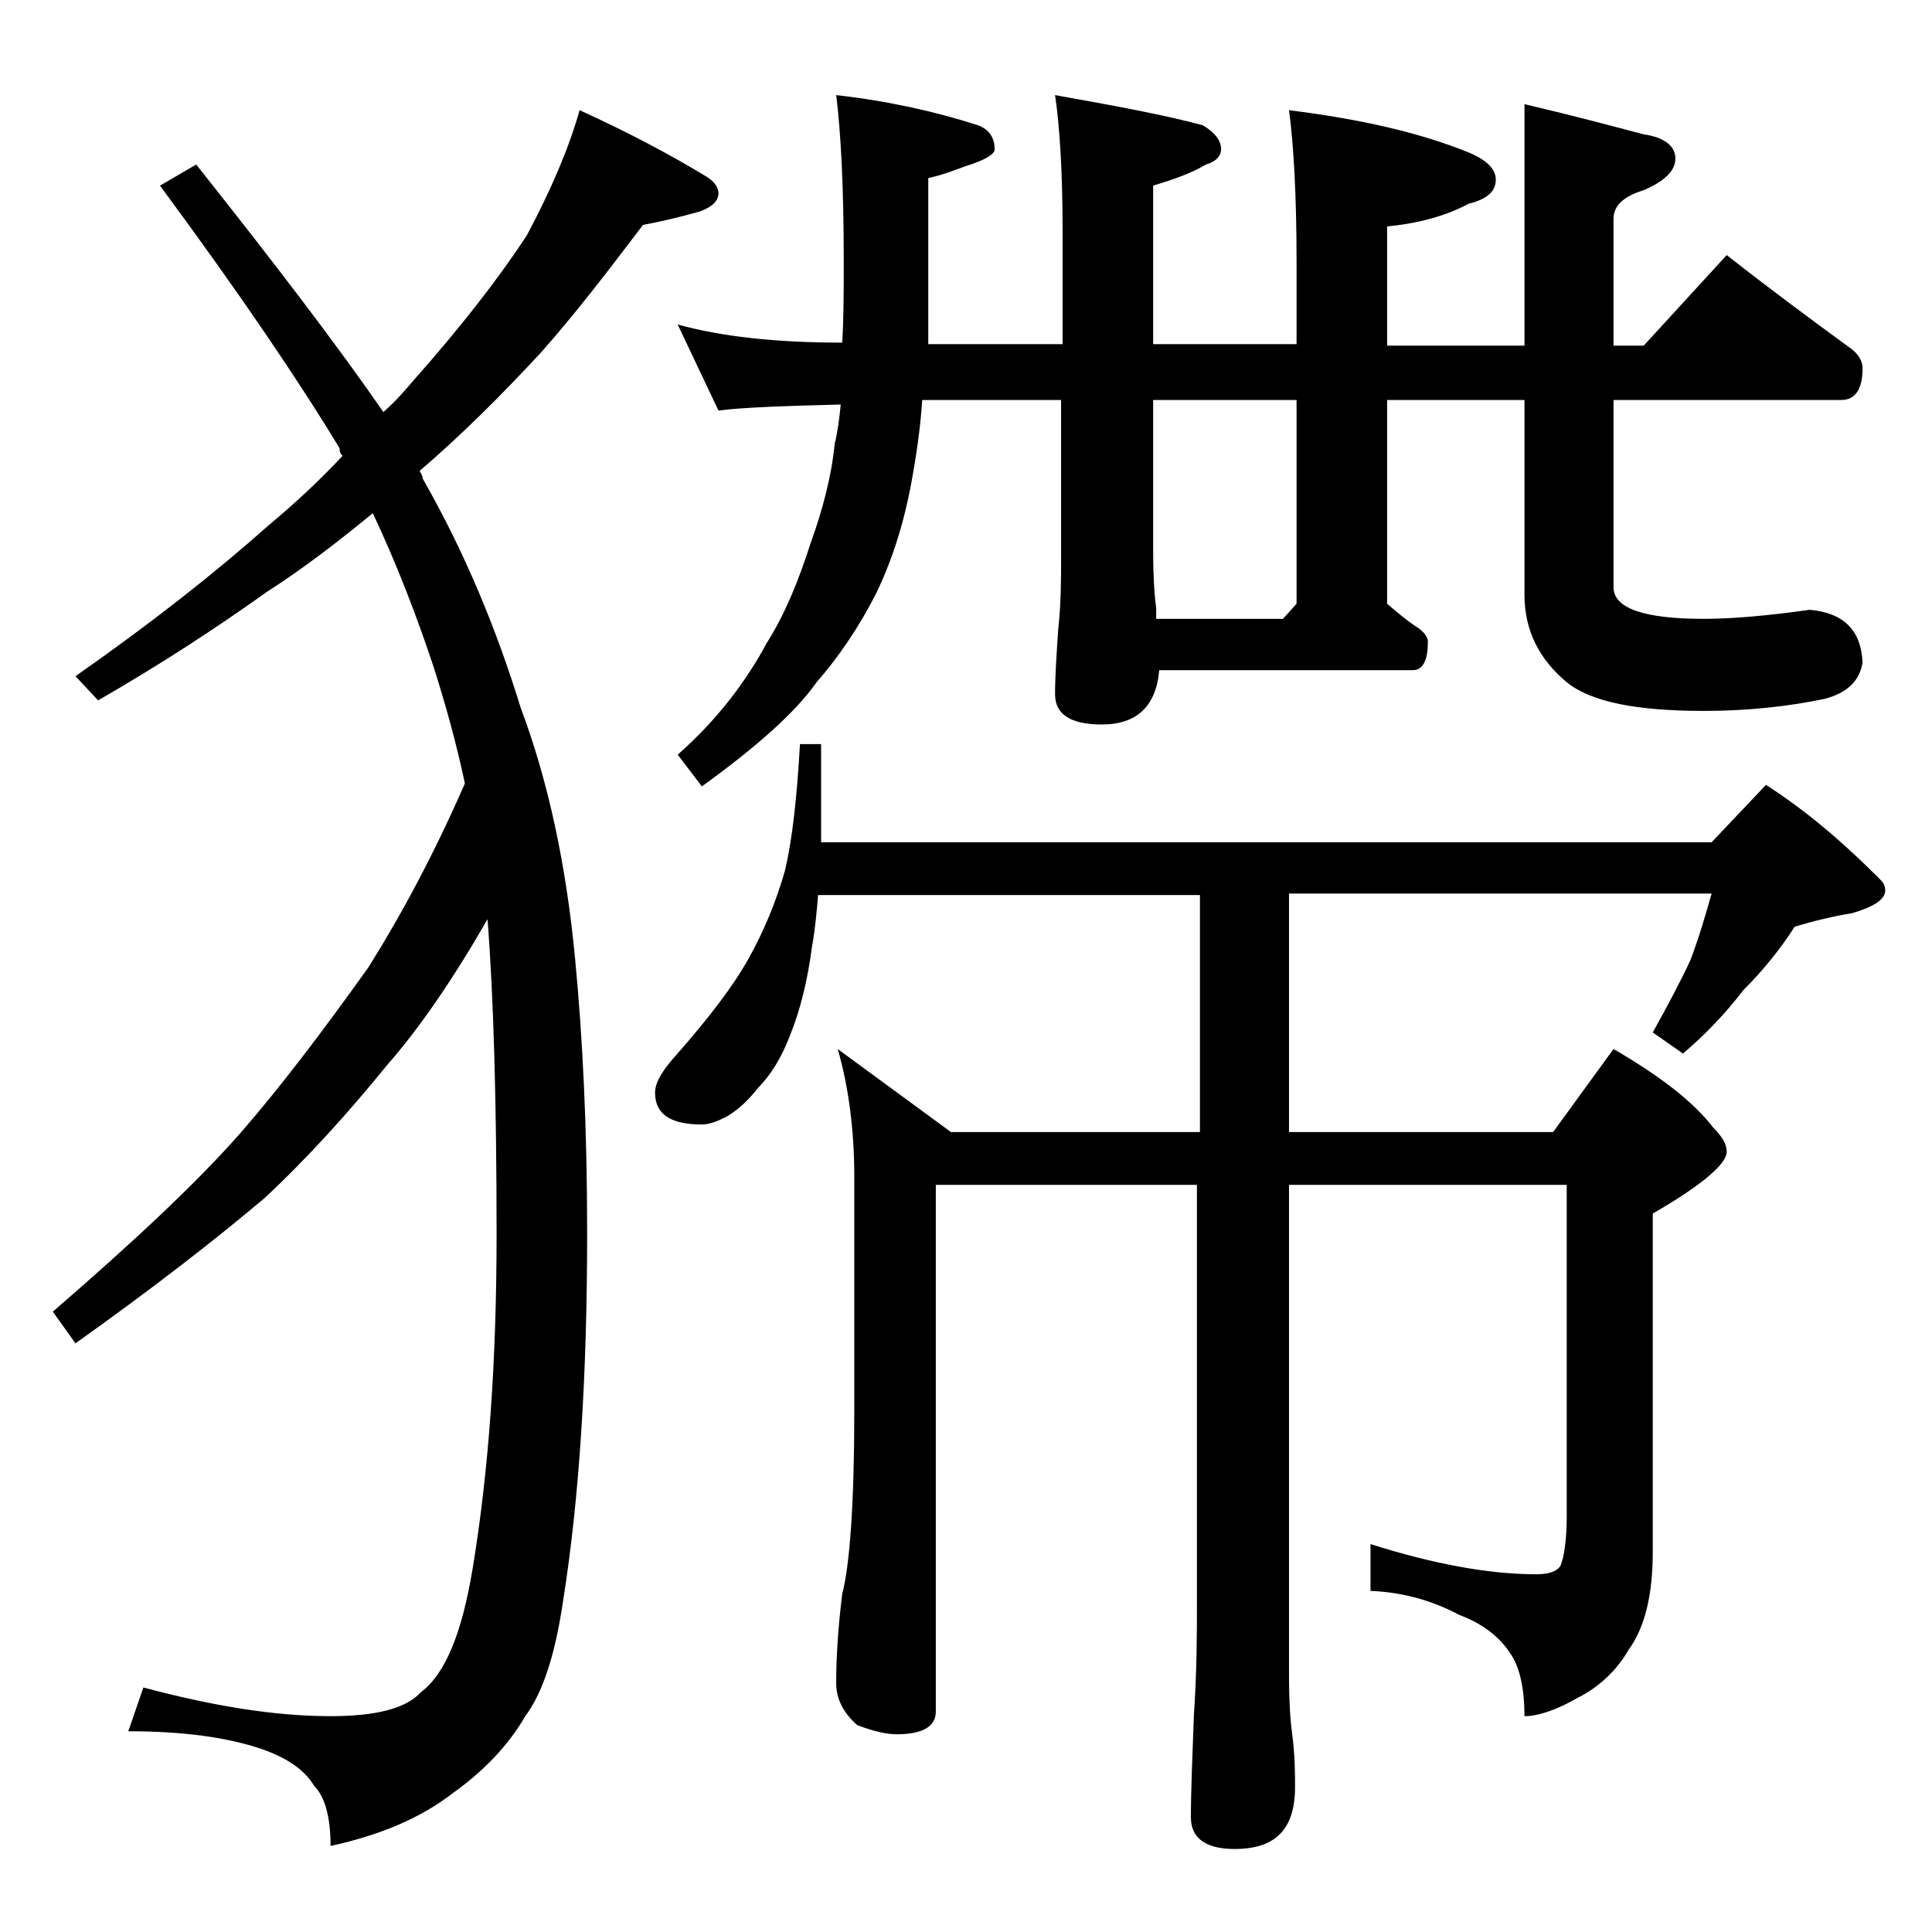
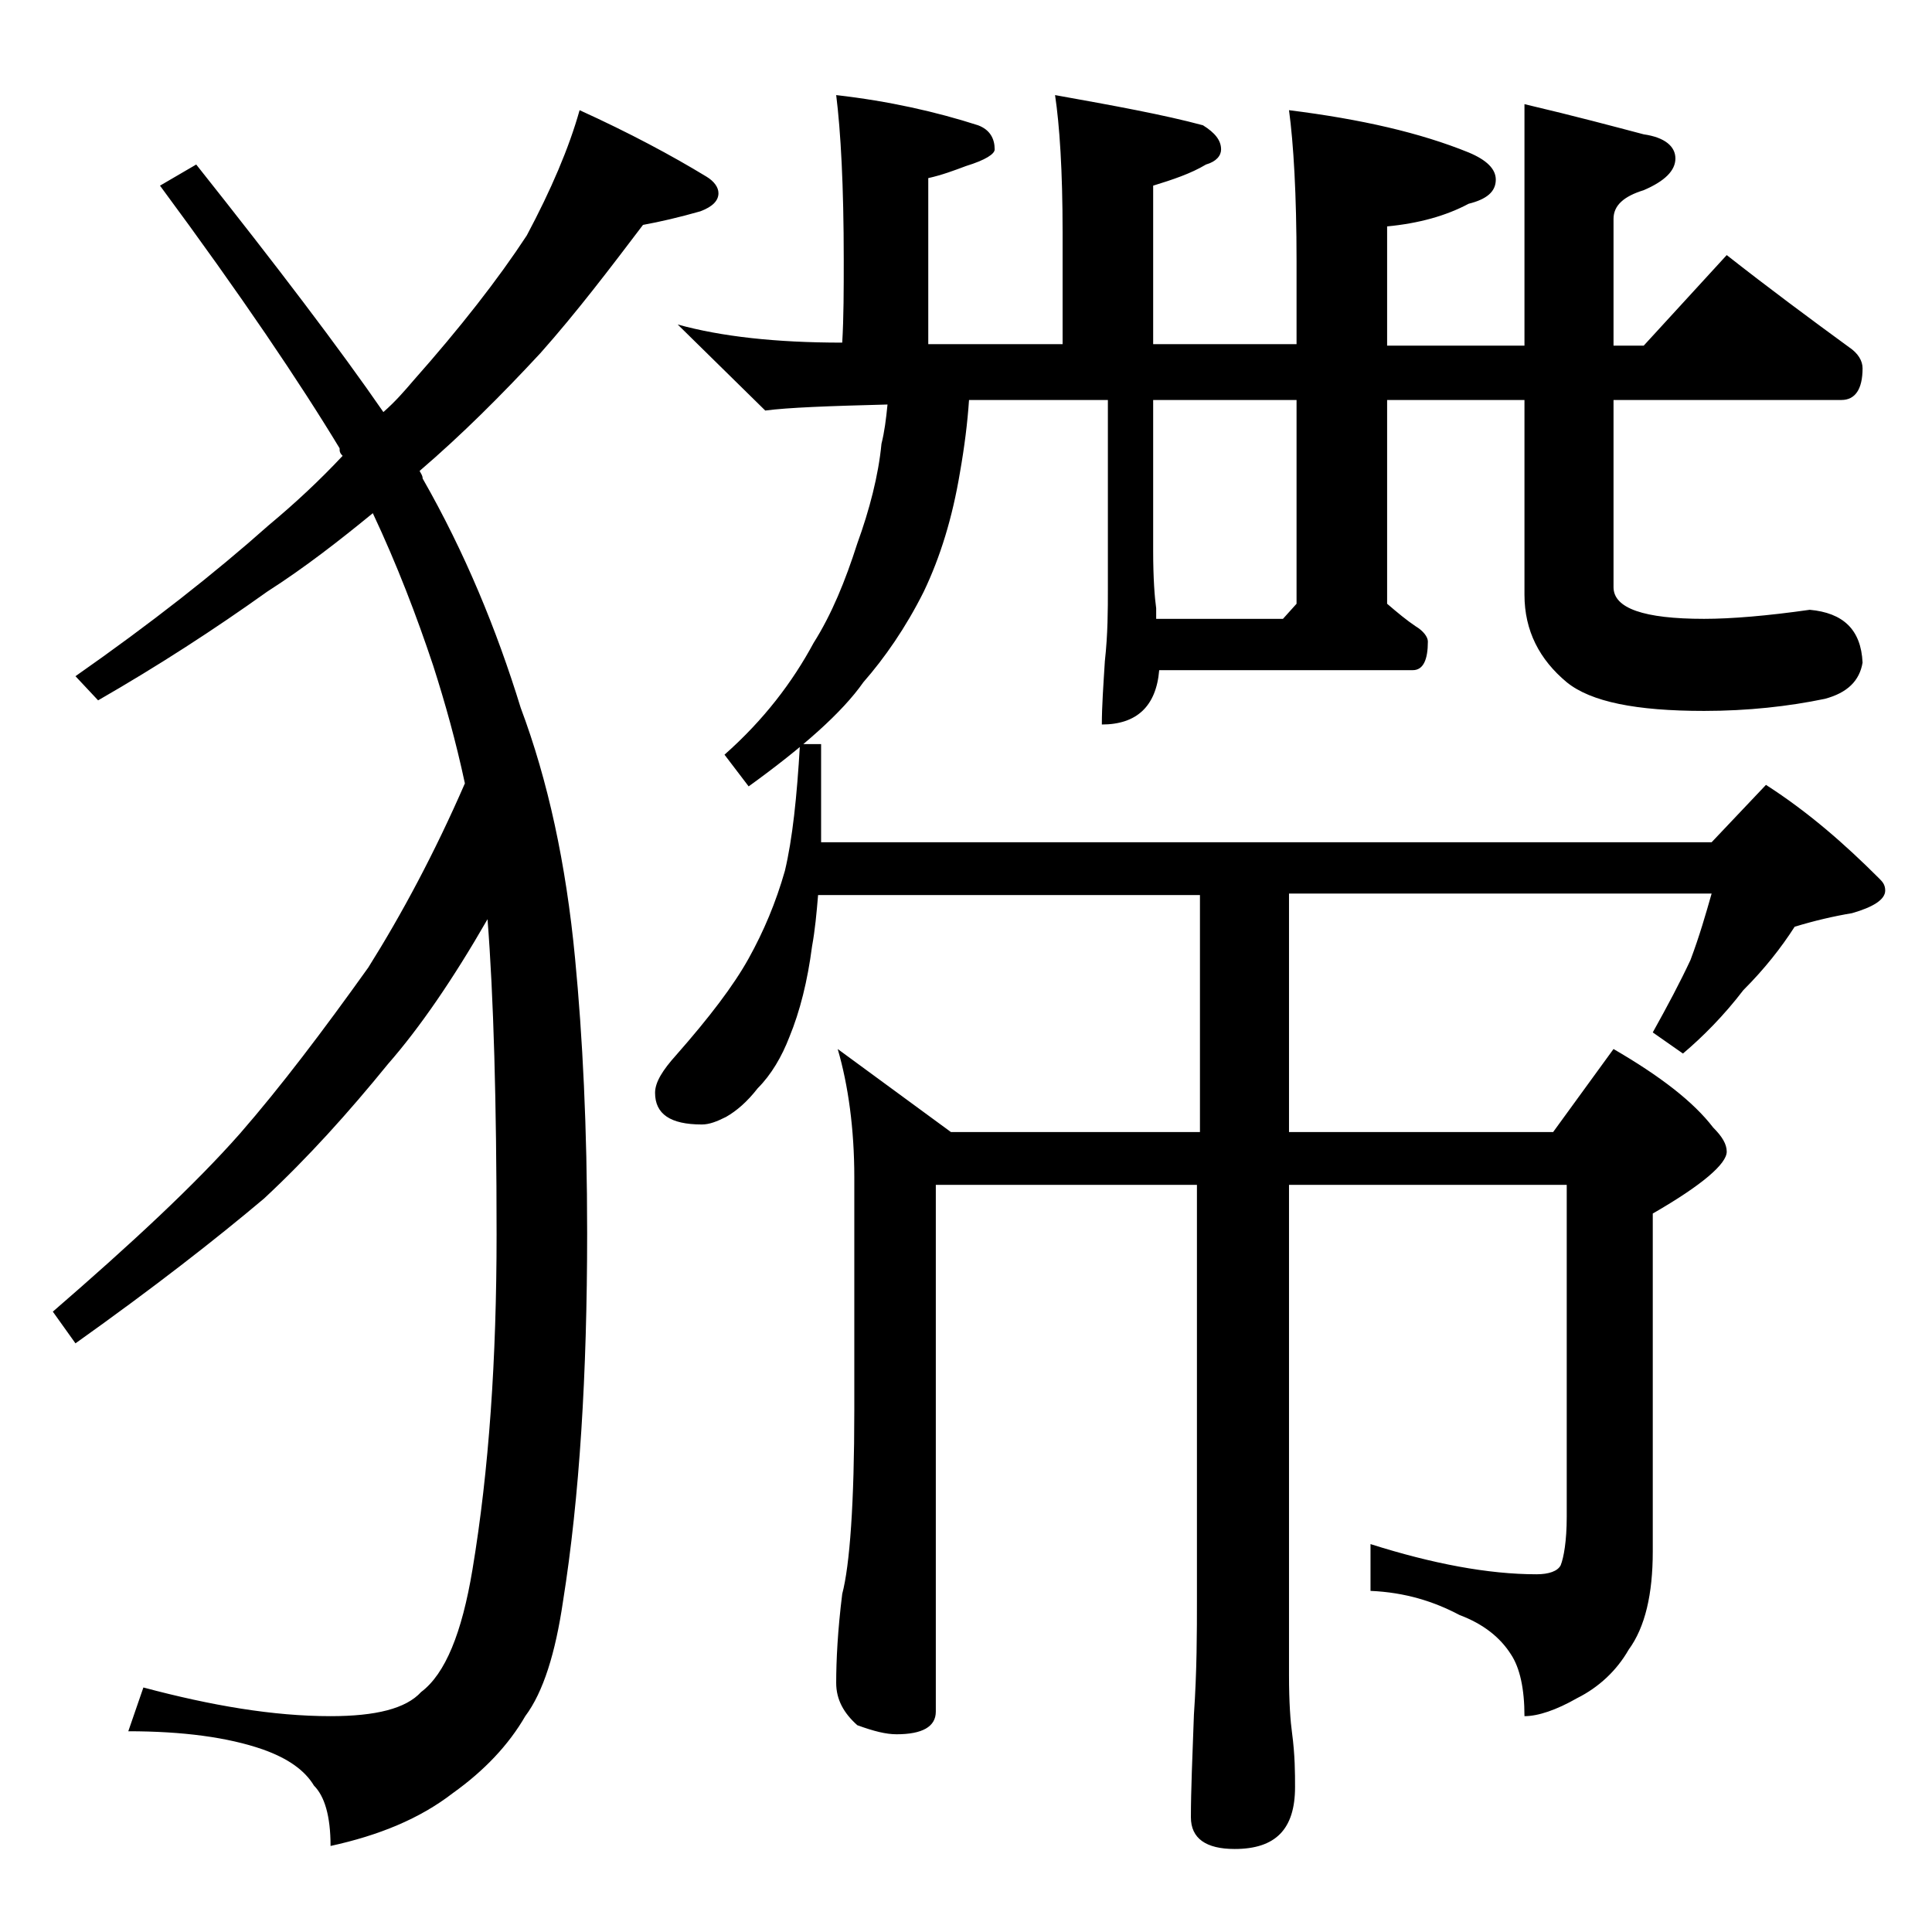
<svg xmlns="http://www.w3.org/2000/svg" version="1.1" id="Layer_1" x="0px" y="0px" viewBox="0 0 128 128" enable-background="new 0 0 128 128" xml:space="preserve">
-   <path d="M38.4,7.3c3.3,1.5,6.1,3,8.4,4.4c0.5,0.3,0.8,0.7,0.8,1.1c0,0.5-0.4,0.9-1.2,1.2c-1.4,0.4-2.7,0.7-3.8,0.9  c-2.2,2.9-4.4,5.8-6.8,8.5c-2.6,2.8-5.2,5.4-8,7.8c0.1,0.2,0.2,0.3,0.2,0.5c2.8,4.9,4.9,10,6.5,15.2c1.8,4.8,3,10.3,3.6,16.6  c0.5,5.2,0.8,11.2,0.8,18.2c0,9.3-0.5,17.5-1.6,24.4c-0.5,3.4-1.3,6-2.5,7.6c-1.1,1.9-2.7,3.6-4.8,5.1c-2.2,1.7-4.9,2.8-8.1,3.5  c0-2-0.4-3.3-1.1-4c-0.6-1-1.7-1.8-3.4-2.4c-2.3-0.8-5.3-1.2-8.9-1.2l1-2.9c4.5,1.2,8.6,1.9,12.4,1.9c3,0,5-0.5,6-1.6  c1.6-1.2,2.7-3.9,3.4-8.1c1.1-6.6,1.6-14,1.6-22.2c0-8.8-0.2-15.8-0.6-20.9c-2.3,4-4.5,7.2-6.6,9.6c-2.6,3.2-5.3,6.2-8.2,8.9  C14.3,82.1,10.2,85.3,5,89l-1.5-2.1c5.2-4.5,9.4-8.4,12.4-11.8c2.7-3.1,5.5-6.8,8.5-11c2.2-3.5,4.4-7.6,6.4-12.2  c-0.6-2.8-1.3-5.3-2.1-7.8c-1.1-3.3-2.4-6.7-4-10.1c-2.2,1.8-4.5,3.6-7,5.2c-3.5,2.5-7.2,4.9-11.2,7.2L5,44.8c5-3.5,9.2-6.8,12.8-10  c1.8-1.5,3.4-3,4.9-4.6c-0.2-0.2-0.2-0.3-0.2-0.5c-2.6-4.3-6.5-10.1-11.9-17.4l2.4-1.4c5.4,6.8,9.5,12.2,12.4,16.4  c0.8-0.7,1.4-1.4,2-2.1c3.1-3.5,5.6-6.7,7.5-9.6C36.5,12.6,37.7,9.8,38.4,7.3z M53,49.3h1.4v6.5h59L117,52c2.8,1.8,5.2,3.9,7.5,6.2  c0.2,0.2,0.4,0.4,0.4,0.8c0,0.6-0.8,1.1-2.2,1.5c-1.2,0.2-2.5,0.5-3.8,0.9c-0.9,1.4-2,2.8-3.4,4.2c-1.3,1.7-2.7,3.1-4,4.2l-2-1.4  c1-1.8,1.8-3.3,2.5-4.8c0.6-1.6,1-3,1.4-4.4h-28V75h17.5l4-5.5c3.1,1.8,5.3,3.5,6.6,5.2c0.6,0.6,0.9,1.1,0.9,1.6  c0,0.8-1.6,2.2-4.9,4.1v22.4c0,2.8-0.5,5-1.6,6.5c-0.8,1.4-2,2.5-3.4,3.2c-1.4,0.8-2.6,1.2-3.5,1.2c0-1.8-0.3-3.2-0.9-4.1  c-0.7-1.1-1.8-2-3.4-2.6c-1.7-0.9-3.6-1.5-5.9-1.6v-3.1c4.1,1.3,7.8,2,11,2c0.8,0,1.4-0.2,1.6-0.6c0.2-0.5,0.4-1.6,0.4-3.2v-22H85.4  V111c0,1.8,0.1,3.1,0.2,3.8c0.2,1.5,0.2,2.7,0.2,3.6c0,2.8-1.3,4.1-4,4.1c-1.9,0-2.9-0.7-2.9-2.1c0-1.8,0.1-4,0.2-6.8  c0.2-2.9,0.2-5.5,0.2-7.6V78.5H62v34.9c0,1-0.9,1.5-2.6,1.5c-0.7,0-1.5-0.2-2.6-0.6c-0.9-0.8-1.4-1.7-1.4-2.8c0-1.5,0.1-3.5,0.4-5.9  c0.5-1.9,0.8-6,0.8-12.2V78c0-3.2-0.4-6.1-1.1-8.5L63,75h16.5V59.3H54.2c-0.1,1.2-0.2,2.3-0.4,3.4c-0.3,2.3-0.8,4.3-1.5,6  c-0.5,1.3-1.2,2.5-2.1,3.4c-0.7,0.9-1.4,1.5-2.1,1.9c-0.6,0.3-1.1,0.5-1.6,0.5c-2.1,0-3.1-0.7-3.1-2.1c0-0.7,0.5-1.5,1.4-2.5  c2.2-2.5,3.8-4.6,4.8-6.4s1.8-3.7,2.4-5.8C52.5,55.6,52.8,52.8,53,49.3z M44.9,21.5c2.9,0.8,6.5,1.2,10.9,1.2  c0.1-1.7,0.1-3.5,0.1-5.5c0-4.9-0.2-8.5-0.5-10.9c3.5,0.4,6.6,1.1,9.4,2c0.8,0.3,1.1,0.9,1.1,1.6c0,0.3-0.6,0.7-1.9,1.1  c-0.8,0.3-1.6,0.6-2.5,0.8v11h8.9v-7.4c0-4.1-0.2-7.1-0.5-9.1c3.9,0.7,7.2,1.3,9.8,2c0.8,0.5,1.2,1,1.2,1.6c0,0.4-0.3,0.8-1,1  c-1,0.6-2.2,1-3.5,1.4v10.5h9.5v-5.5c0-4.4-0.2-7.8-0.5-10c4.8,0.6,8.7,1.5,11.9,2.8c1.2,0.5,1.8,1.1,1.8,1.8c0,0.8-0.6,1.3-1.8,1.6  c-1.5,0.8-3.3,1.3-5.4,1.5v7.9h9.1v-16c3.4,0.8,6,1.5,7.9,2c1.4,0.2,2.1,0.8,2.1,1.6c0,0.8-0.7,1.5-2.1,2.1c-1.3,0.4-2,1-2,1.9v8.4  h2l5.5-6c2.8,2.2,5.5,4.2,8.1,6.1c0.6,0.4,0.9,0.9,0.9,1.4c0,1.4-0.5,2.1-1.4,2.1h-15.1v12.4c0,1.4,2,2.1,6,2.1c1.8,0,4.2-0.2,7-0.6  c2.2,0.2,3.4,1.3,3.5,3.5c-0.2,1.2-1,2-2.5,2.4c-2.4,0.5-5.1,0.8-8,0.8c-4.5,0-7.5-0.6-9.1-1.9c-1.8-1.5-2.8-3.4-2.8-5.8V26.5h-9.1  V40c0.7,0.6,1.3,1.1,1.9,1.5c0.5,0.3,0.8,0.7,0.8,1c0,1.2-0.3,1.9-1,1.9H76.8C76.6,46.8,75.3,48,73,48c-2.1,0-3.1-0.7-3.1-2  c0-1.2,0.1-2.6,0.2-4.2c0.2-1.8,0.2-3.4,0.2-4.8V26.5h-9.2c-0.1,1.5-0.3,3.1-0.6,4.8c-0.5,3-1.3,5.6-2.4,7.9c-1.2,2.4-2.6,4.4-4,6  c-1.4,2-4,4.3-7.6,6.9l-1.6-2.1c2.6-2.3,4.5-4.8,5.9-7.4c1.2-1.9,2.1-4.1,2.9-6.6c0.8-2.2,1.4-4.5,1.6-6.6c0.2-0.8,0.3-1.6,0.4-2.6  c-3.9,0.1-6.6,0.2-8.1,0.4L44.9,21.5z M85.9,40V26.5h-9.5v10c0,1.8,0.1,3.1,0.2,3.8V41H85L85.9,40z" />
+   <path d="M38.4,7.3c3.3,1.5,6.1,3,8.4,4.4c0.5,0.3,0.8,0.7,0.8,1.1c0,0.5-0.4,0.9-1.2,1.2c-1.4,0.4-2.7,0.7-3.8,0.9  c-2.2,2.9-4.4,5.8-6.8,8.5c-2.6,2.8-5.2,5.4-8,7.8c0.1,0.2,0.2,0.3,0.2,0.5c2.8,4.9,4.9,10,6.5,15.2c1.8,4.8,3,10.3,3.6,16.6  c0.5,5.2,0.8,11.2,0.8,18.2c0,9.3-0.5,17.5-1.6,24.4c-0.5,3.4-1.3,6-2.5,7.6c-1.1,1.9-2.7,3.6-4.8,5.1c-2.2,1.7-4.9,2.8-8.1,3.5  c0-2-0.4-3.3-1.1-4c-0.6-1-1.7-1.8-3.4-2.4c-2.3-0.8-5.3-1.2-8.9-1.2l1-2.9c4.5,1.2,8.6,1.9,12.4,1.9c3,0,5-0.5,6-1.6  c1.6-1.2,2.7-3.9,3.4-8.1c1.1-6.6,1.6-14,1.6-22.2c0-8.8-0.2-15.8-0.6-20.9c-2.3,4-4.5,7.2-6.6,9.6c-2.6,3.2-5.3,6.2-8.2,8.9  C14.3,82.1,10.2,85.3,5,89l-1.5-2.1c5.2-4.5,9.4-8.4,12.4-11.8c2.7-3.1,5.5-6.8,8.5-11c2.2-3.5,4.4-7.6,6.4-12.2  c-0.6-2.8-1.3-5.3-2.1-7.8c-1.1-3.3-2.4-6.7-4-10.1c-2.2,1.8-4.5,3.6-7,5.2c-3.5,2.5-7.2,4.9-11.2,7.2L5,44.8c5-3.5,9.2-6.8,12.8-10  c1.8-1.5,3.4-3,4.9-4.6c-0.2-0.2-0.2-0.3-0.2-0.5c-2.6-4.3-6.5-10.1-11.9-17.4l2.4-1.4c5.4,6.8,9.5,12.2,12.4,16.4  c0.8-0.7,1.4-1.4,2-2.1c3.1-3.5,5.6-6.7,7.5-9.6C36.5,12.6,37.7,9.8,38.4,7.3z M53,49.3h1.4v6.5h59L117,52c2.8,1.8,5.2,3.9,7.5,6.2  c0.2,0.2,0.4,0.4,0.4,0.8c0,0.6-0.8,1.1-2.2,1.5c-1.2,0.2-2.5,0.5-3.8,0.9c-0.9,1.4-2,2.8-3.4,4.2c-1.3,1.7-2.7,3.1-4,4.2l-2-1.4  c1-1.8,1.8-3.3,2.5-4.8c0.6-1.6,1-3,1.4-4.4h-28V75h17.5l4-5.5c3.1,1.8,5.3,3.5,6.6,5.2c0.6,0.6,0.9,1.1,0.9,1.6  c0,0.8-1.6,2.2-4.9,4.1v22.4c0,2.8-0.5,5-1.6,6.5c-0.8,1.4-2,2.5-3.4,3.2c-1.4,0.8-2.6,1.2-3.5,1.2c0-1.8-0.3-3.2-0.9-4.1  c-0.7-1.1-1.8-2-3.4-2.6c-1.7-0.9-3.6-1.5-5.9-1.6v-3.1c4.1,1.3,7.8,2,11,2c0.8,0,1.4-0.2,1.6-0.6c0.2-0.5,0.4-1.6,0.4-3.2v-22H85.4  V111c0,1.8,0.1,3.1,0.2,3.8c0.2,1.5,0.2,2.7,0.2,3.6c0,2.8-1.3,4.1-4,4.1c-1.9,0-2.9-0.7-2.9-2.1c0-1.8,0.1-4,0.2-6.8  c0.2-2.9,0.2-5.5,0.2-7.6V78.5H62v34.9c0,1-0.9,1.5-2.6,1.5c-0.7,0-1.5-0.2-2.6-0.6c-0.9-0.8-1.4-1.7-1.4-2.8c0-1.5,0.1-3.5,0.4-5.9  c0.5-1.9,0.8-6,0.8-12.2V78c0-3.2-0.4-6.1-1.1-8.5L63,75h16.5V59.3H54.2c-0.1,1.2-0.2,2.3-0.4,3.4c-0.3,2.3-0.8,4.3-1.5,6  c-0.5,1.3-1.2,2.5-2.1,3.4c-0.7,0.9-1.4,1.5-2.1,1.9c-0.6,0.3-1.1,0.5-1.6,0.5c-2.1,0-3.1-0.7-3.1-2.1c0-0.7,0.5-1.5,1.4-2.5  c2.2-2.5,3.8-4.6,4.8-6.4s1.8-3.7,2.4-5.8C52.5,55.6,52.8,52.8,53,49.3z M44.9,21.5c2.9,0.8,6.5,1.2,10.9,1.2  c0.1-1.7,0.1-3.5,0.1-5.5c0-4.9-0.2-8.5-0.5-10.9c3.5,0.4,6.6,1.1,9.4,2c0.8,0.3,1.1,0.9,1.1,1.6c0,0.3-0.6,0.7-1.9,1.1  c-0.8,0.3-1.6,0.6-2.5,0.8v11h8.9v-7.4c0-4.1-0.2-7.1-0.5-9.1c3.9,0.7,7.2,1.3,9.8,2c0.8,0.5,1.2,1,1.2,1.6c0,0.4-0.3,0.8-1,1  c-1,0.6-2.2,1-3.5,1.4v10.5h9.5v-5.5c0-4.4-0.2-7.8-0.5-10c4.8,0.6,8.7,1.5,11.9,2.8c1.2,0.5,1.8,1.1,1.8,1.8c0,0.8-0.6,1.3-1.8,1.6  c-1.5,0.8-3.3,1.3-5.4,1.5v7.9h9.1v-16c3.4,0.8,6,1.5,7.9,2c1.4,0.2,2.1,0.8,2.1,1.6c0,0.8-0.7,1.5-2.1,2.1c-1.3,0.4-2,1-2,1.9v8.4  h2l5.5-6c2.8,2.2,5.5,4.2,8.1,6.1c0.6,0.4,0.9,0.9,0.9,1.4c0,1.4-0.5,2.1-1.4,2.1h-15.1v12.4c0,1.4,2,2.1,6,2.1c1.8,0,4.2-0.2,7-0.6  c2.2,0.2,3.4,1.3,3.5,3.5c-0.2,1.2-1,2-2.5,2.4c-2.4,0.5-5.1,0.8-8,0.8c-4.5,0-7.5-0.6-9.1-1.9c-1.8-1.5-2.8-3.4-2.8-5.8V26.5h-9.1  V40c0.7,0.6,1.3,1.1,1.9,1.5c0.5,0.3,0.8,0.7,0.8,1c0,1.2-0.3,1.9-1,1.9H76.8C76.6,46.8,75.3,48,73,48c0-1.2,0.1-2.6,0.2-4.2c0.2-1.8,0.2-3.4,0.2-4.8V26.5h-9.2c-0.1,1.5-0.3,3.1-0.6,4.8c-0.5,3-1.3,5.6-2.4,7.9c-1.2,2.4-2.6,4.4-4,6  c-1.4,2-4,4.3-7.6,6.9l-1.6-2.1c2.6-2.3,4.5-4.8,5.9-7.4c1.2-1.9,2.1-4.1,2.9-6.6c0.8-2.2,1.4-4.5,1.6-6.6c0.2-0.8,0.3-1.6,0.4-2.6  c-3.9,0.1-6.6,0.2-8.1,0.4L44.9,21.5z M85.9,40V26.5h-9.5v10c0,1.8,0.1,3.1,0.2,3.8V41H85L85.9,40z" />
</svg>